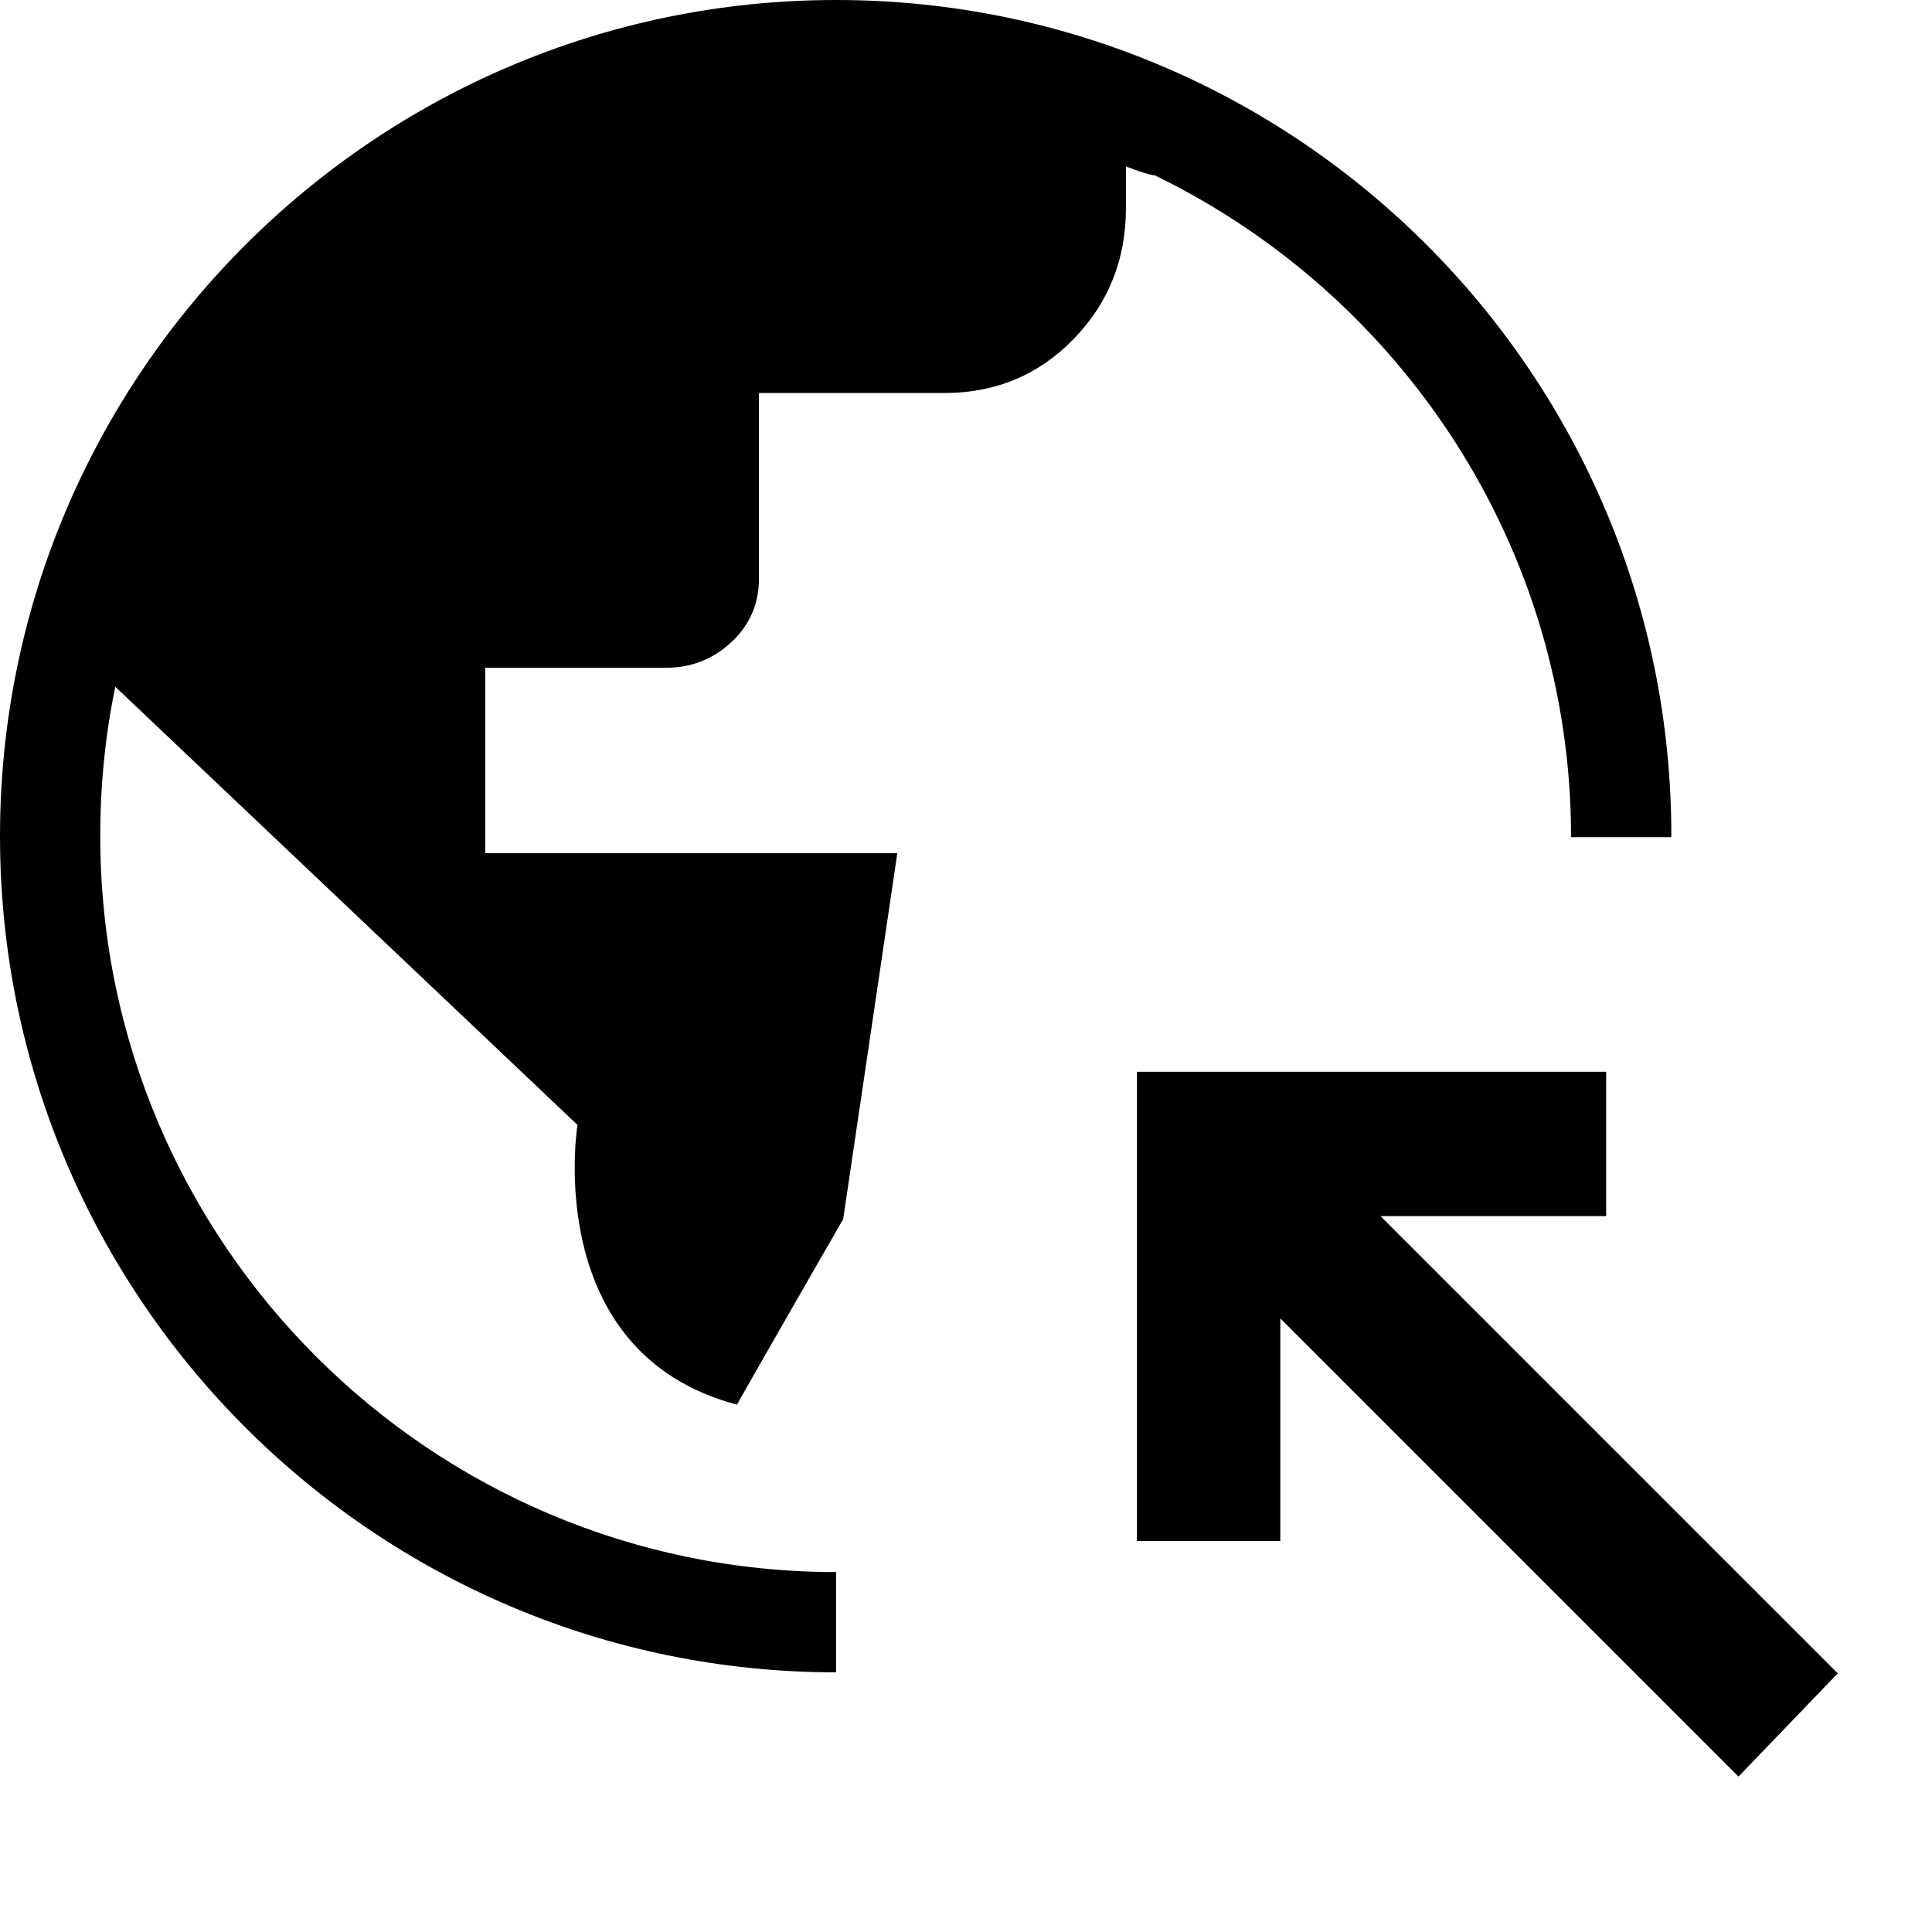
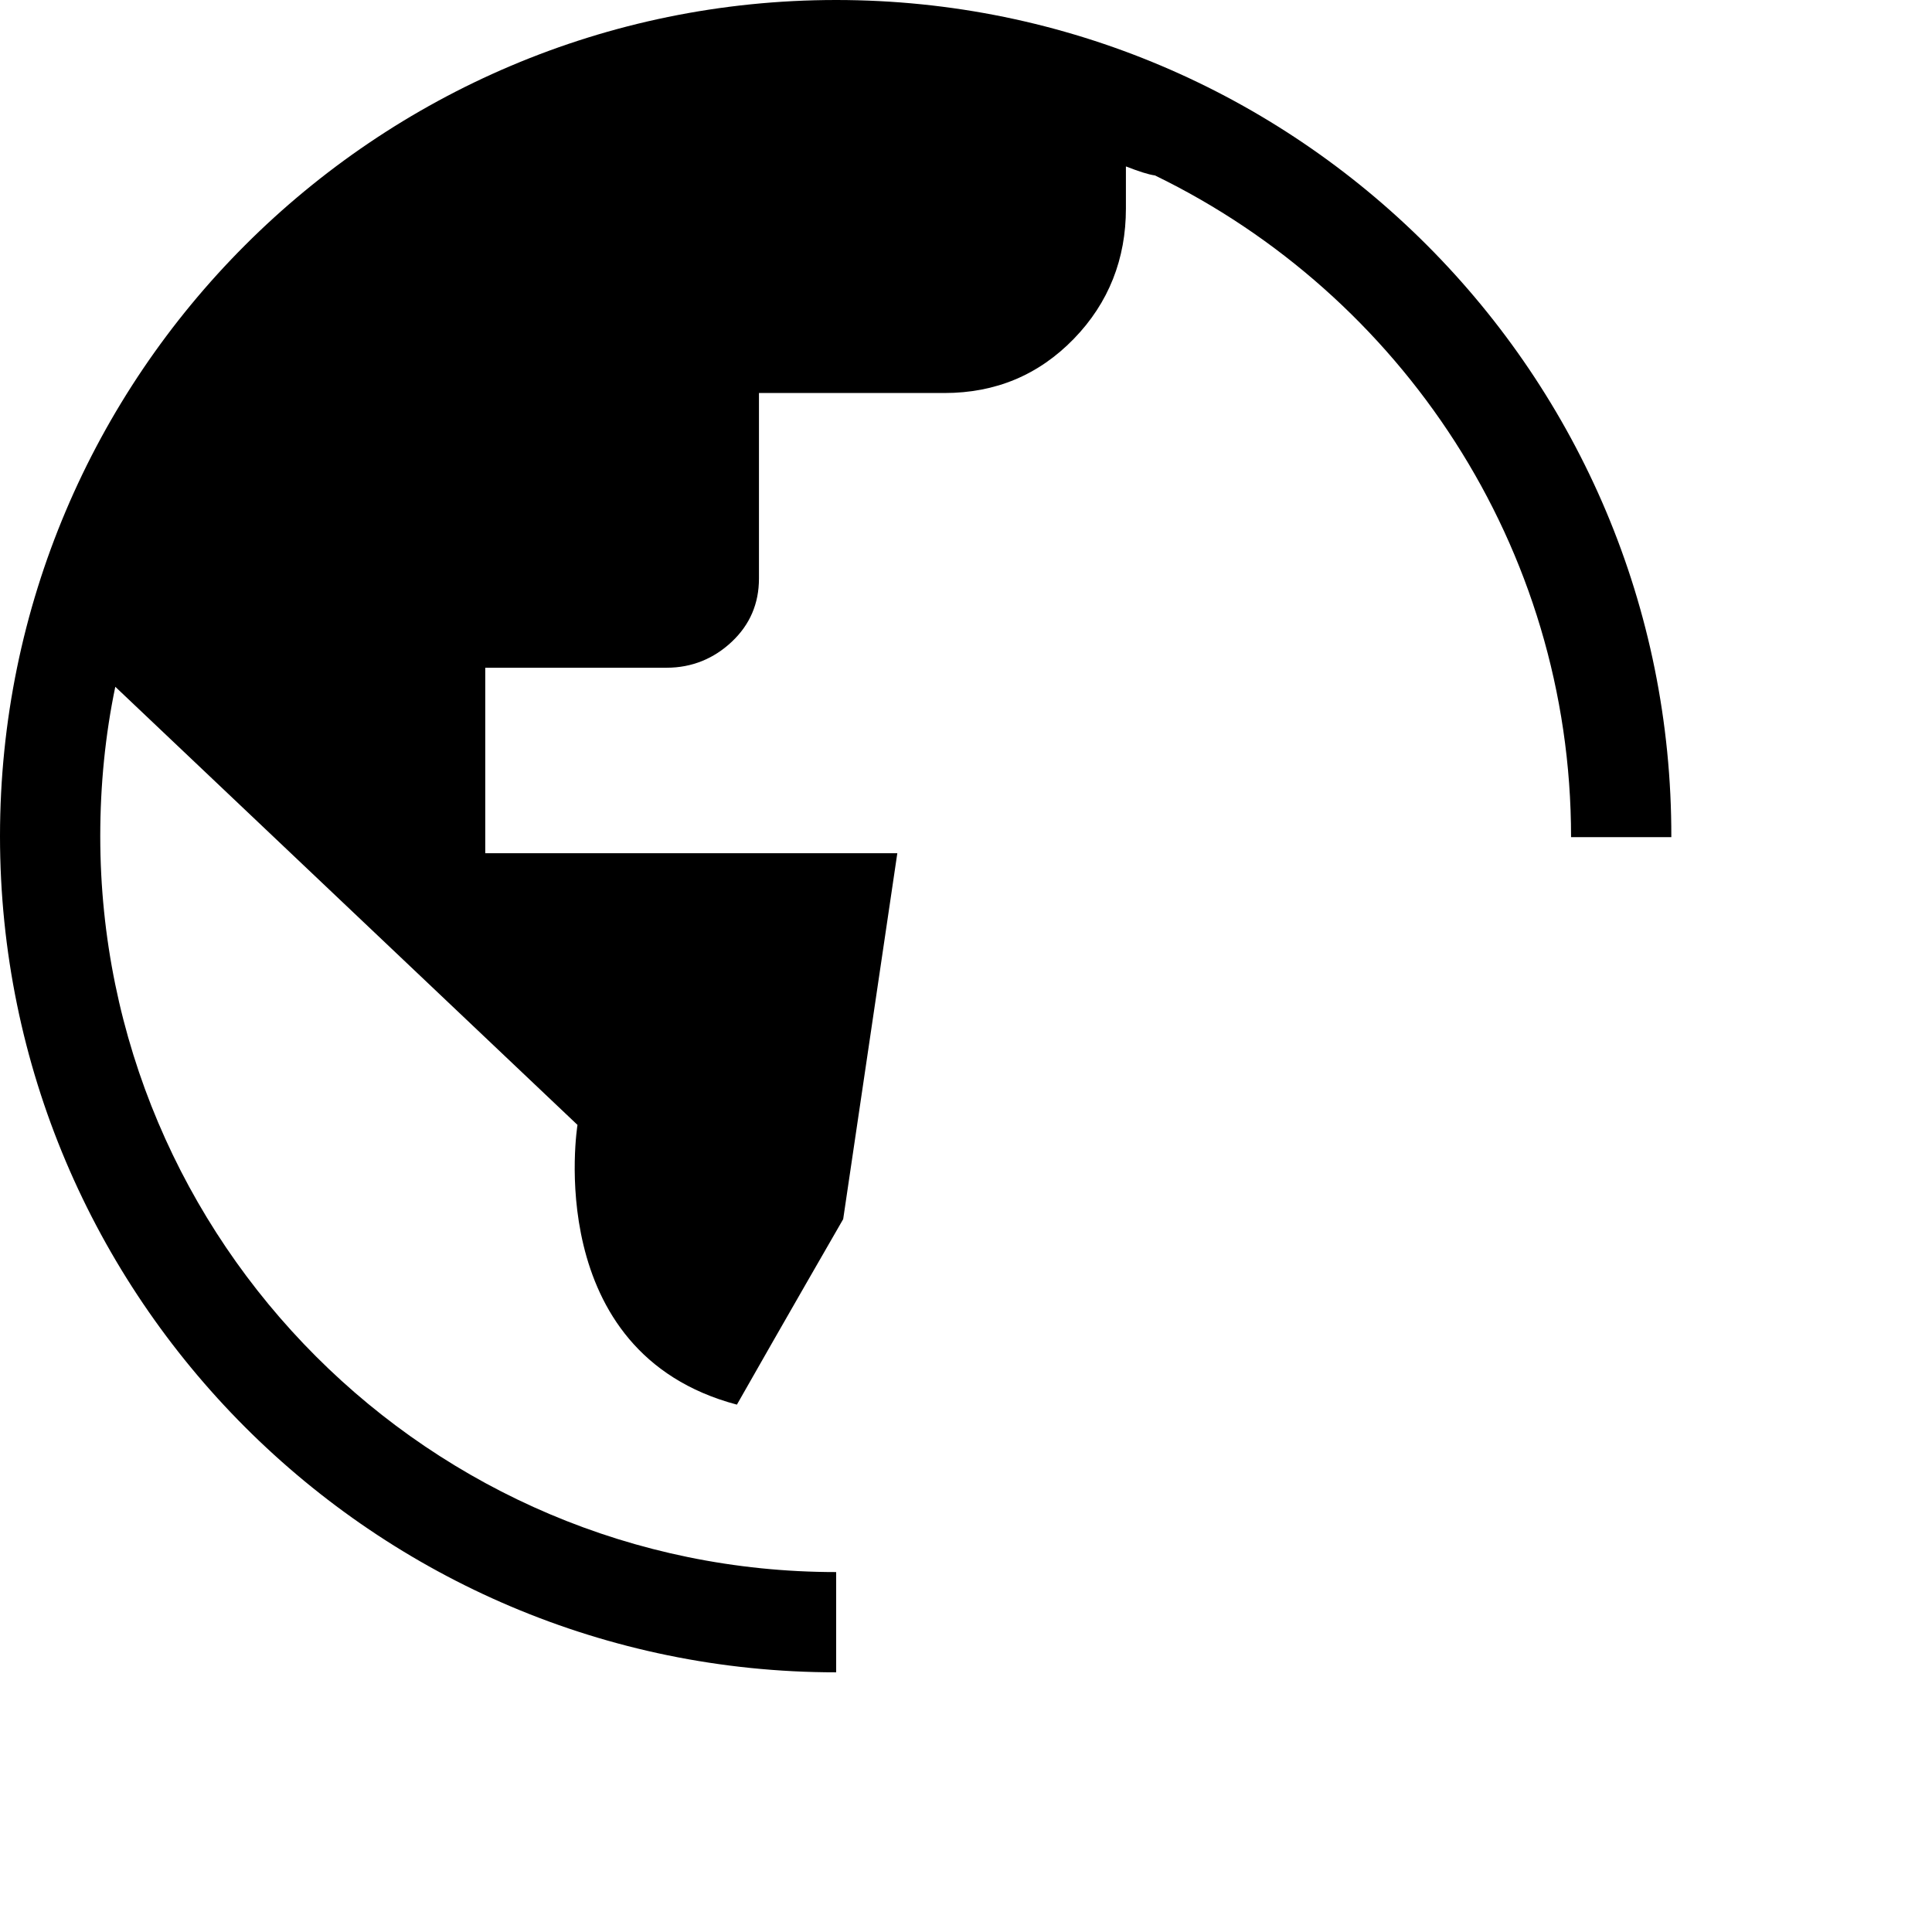
<svg xmlns="http://www.w3.org/2000/svg" id="Layer_2" data-name="Layer 2" viewBox="0 0 19.27 19.27">
  <defs>
    <style>
      .cls-1, .cls-2 {
        stroke-width: 0px;
      }

      .cls-2 {
        fill: #fff;
      }
    </style>
  </defs>
  <g id="Layer_13" data-name="Layer 13">
    <g>
      <rect class="cls-2" width="19.27" height="19.27" />
      <g>
-         <polygon class="cls-1" points="13.77 12.13 16.02 12.13 16.02 10.69 11.34 10.69 11.34 15.37 12.77 15.37 12.77 13.15 17.34 17.72 18.33 16.69 13.77 12.13" />
        <path class="cls-1" d="m8.34,0C3.74,0,0,3.74,0,8.34s3.74,8.34,8.34,8.34v-1c-4.05,0-7.34-3.29-7.34-7.34,0-.51.05-1.01.15-1.49l4.61,4.37s-.37,2.27,1.59,2.79c.46-.81,1.06-1.85,1.06-1.85l.54-3.65h-4.11v-1.85h1.81c.25,0,.47-.09.65-.26.18-.17.27-.38.27-.63v-1.85h1.85c.51,0,.94-.18,1.29-.54s.52-.8.52-1.3v-.42c.13.05.22.08.29.09,2.45,1.19,4.15,3.7,4.15,6.6h1C16.68,3.74,12.94,0,8.34,0Z" />
      </g>
    </g>
  </g>
</svg>